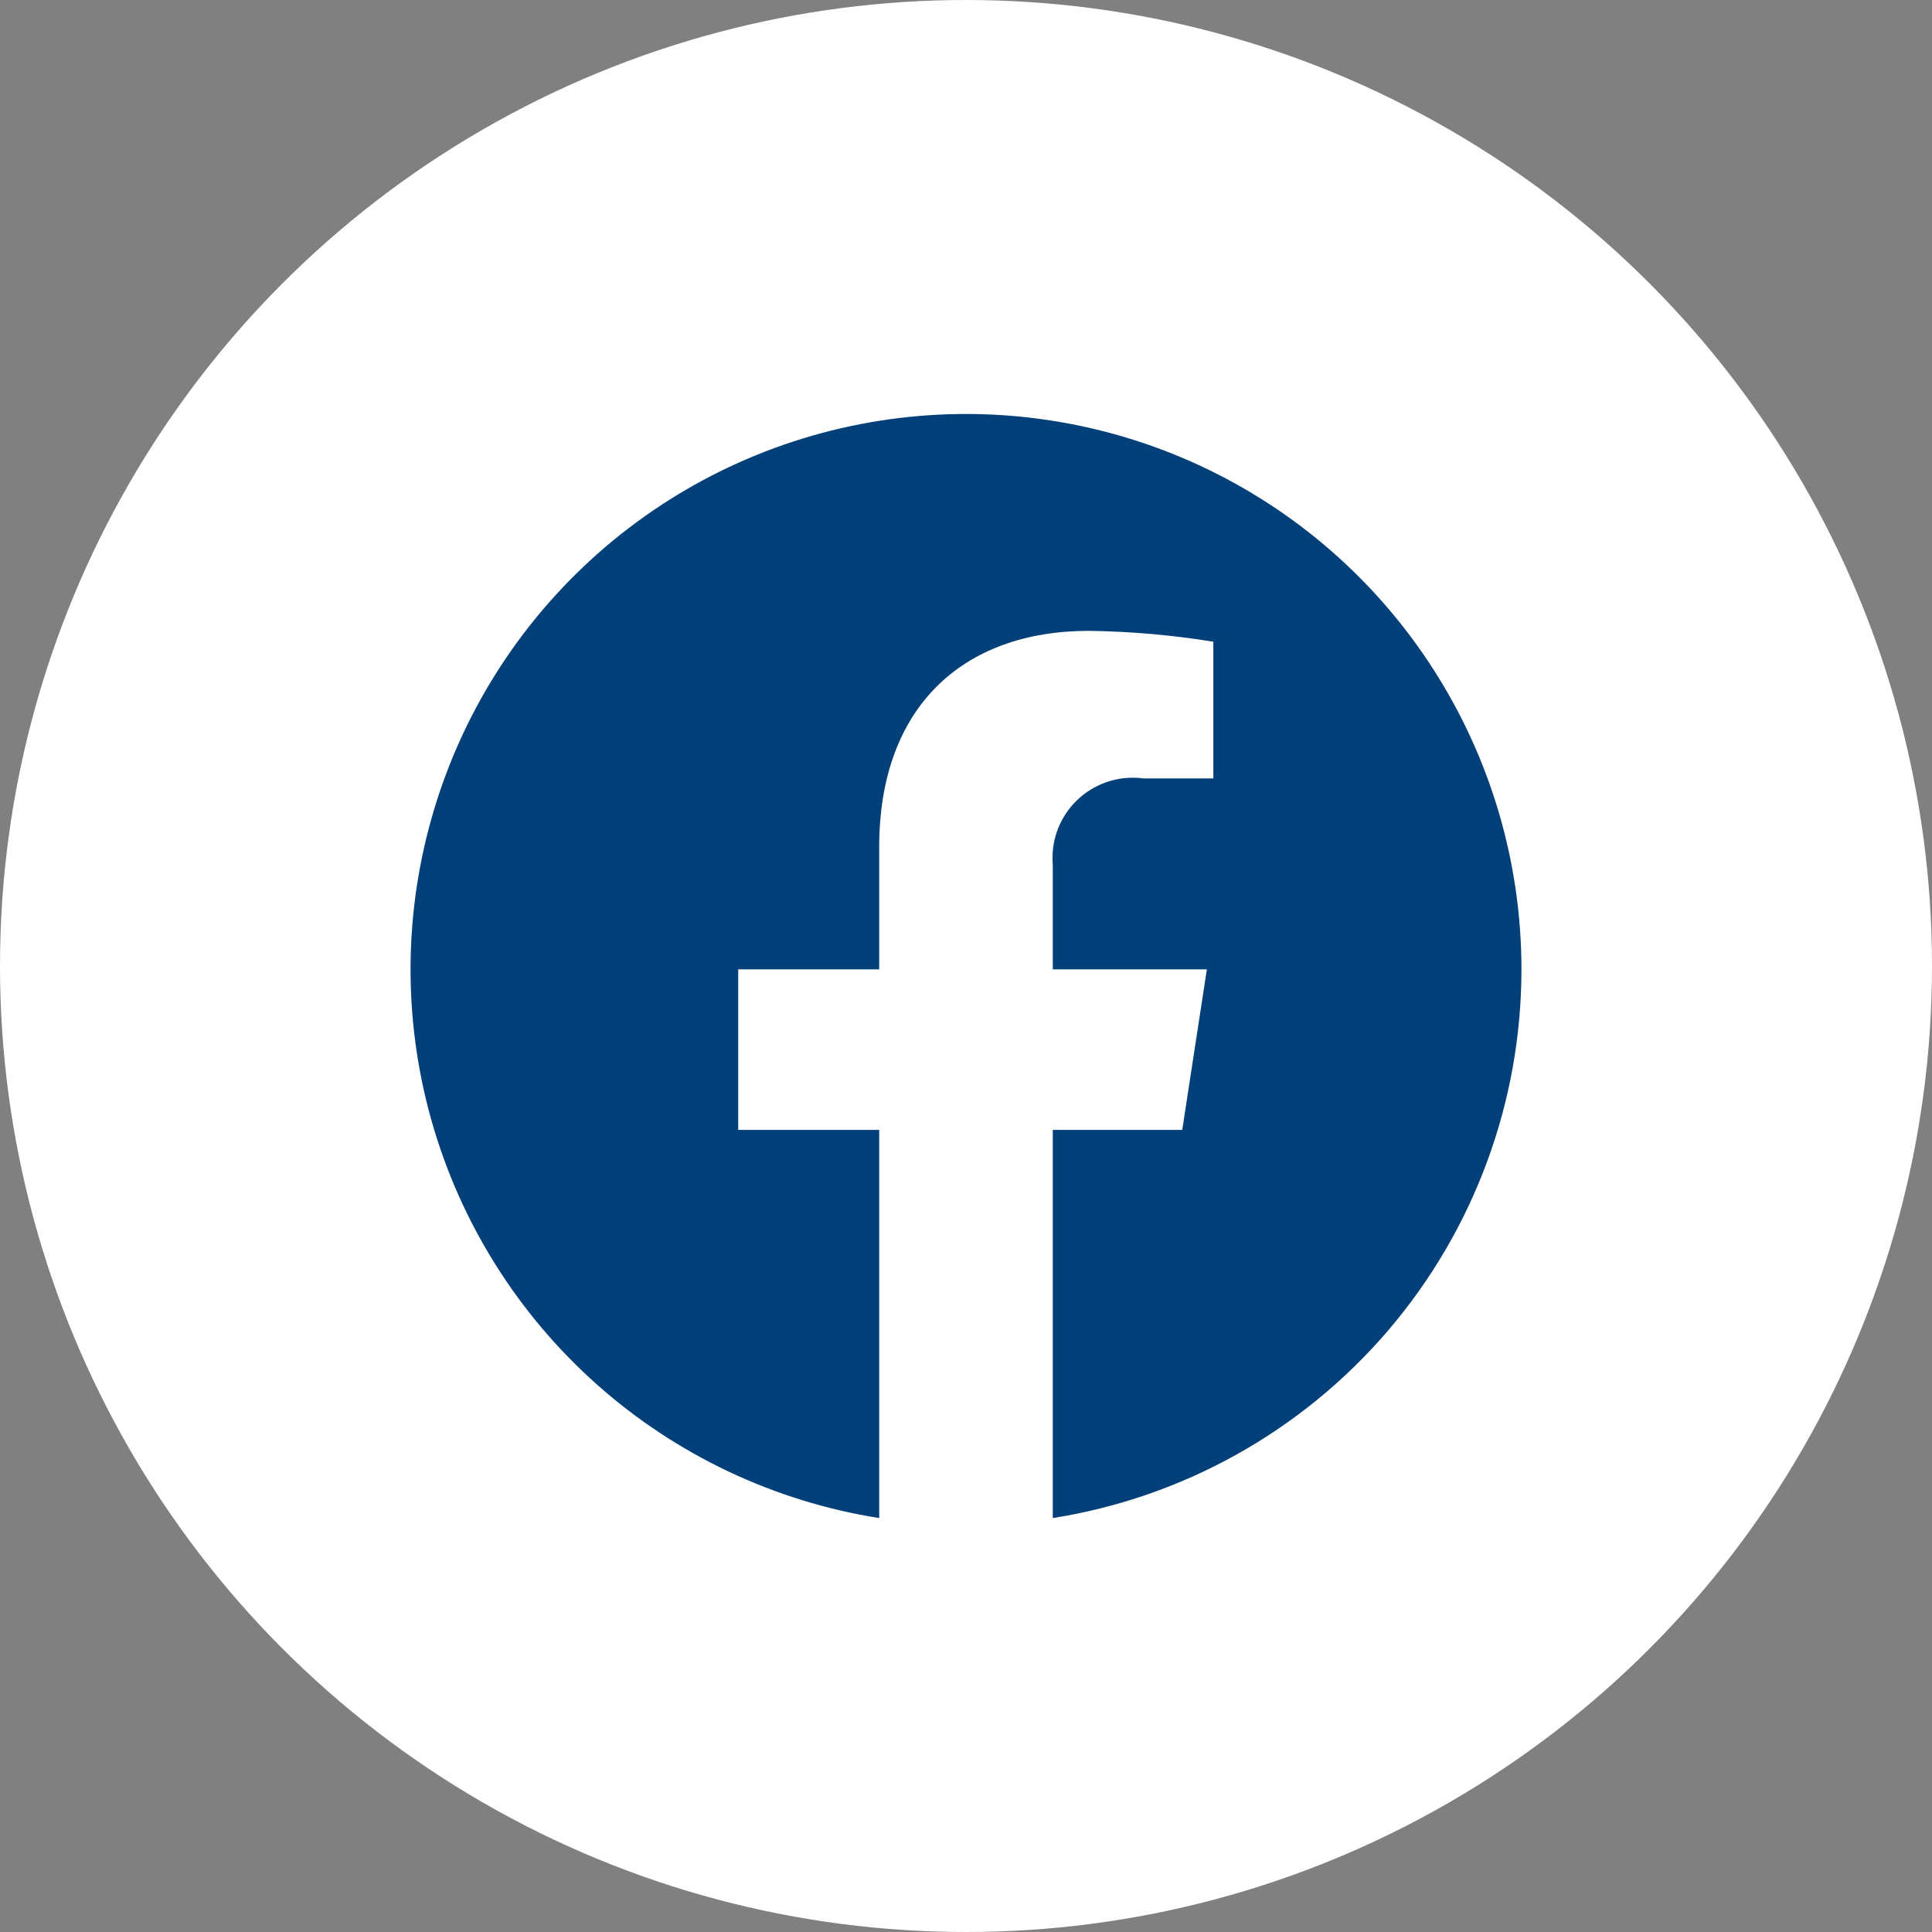
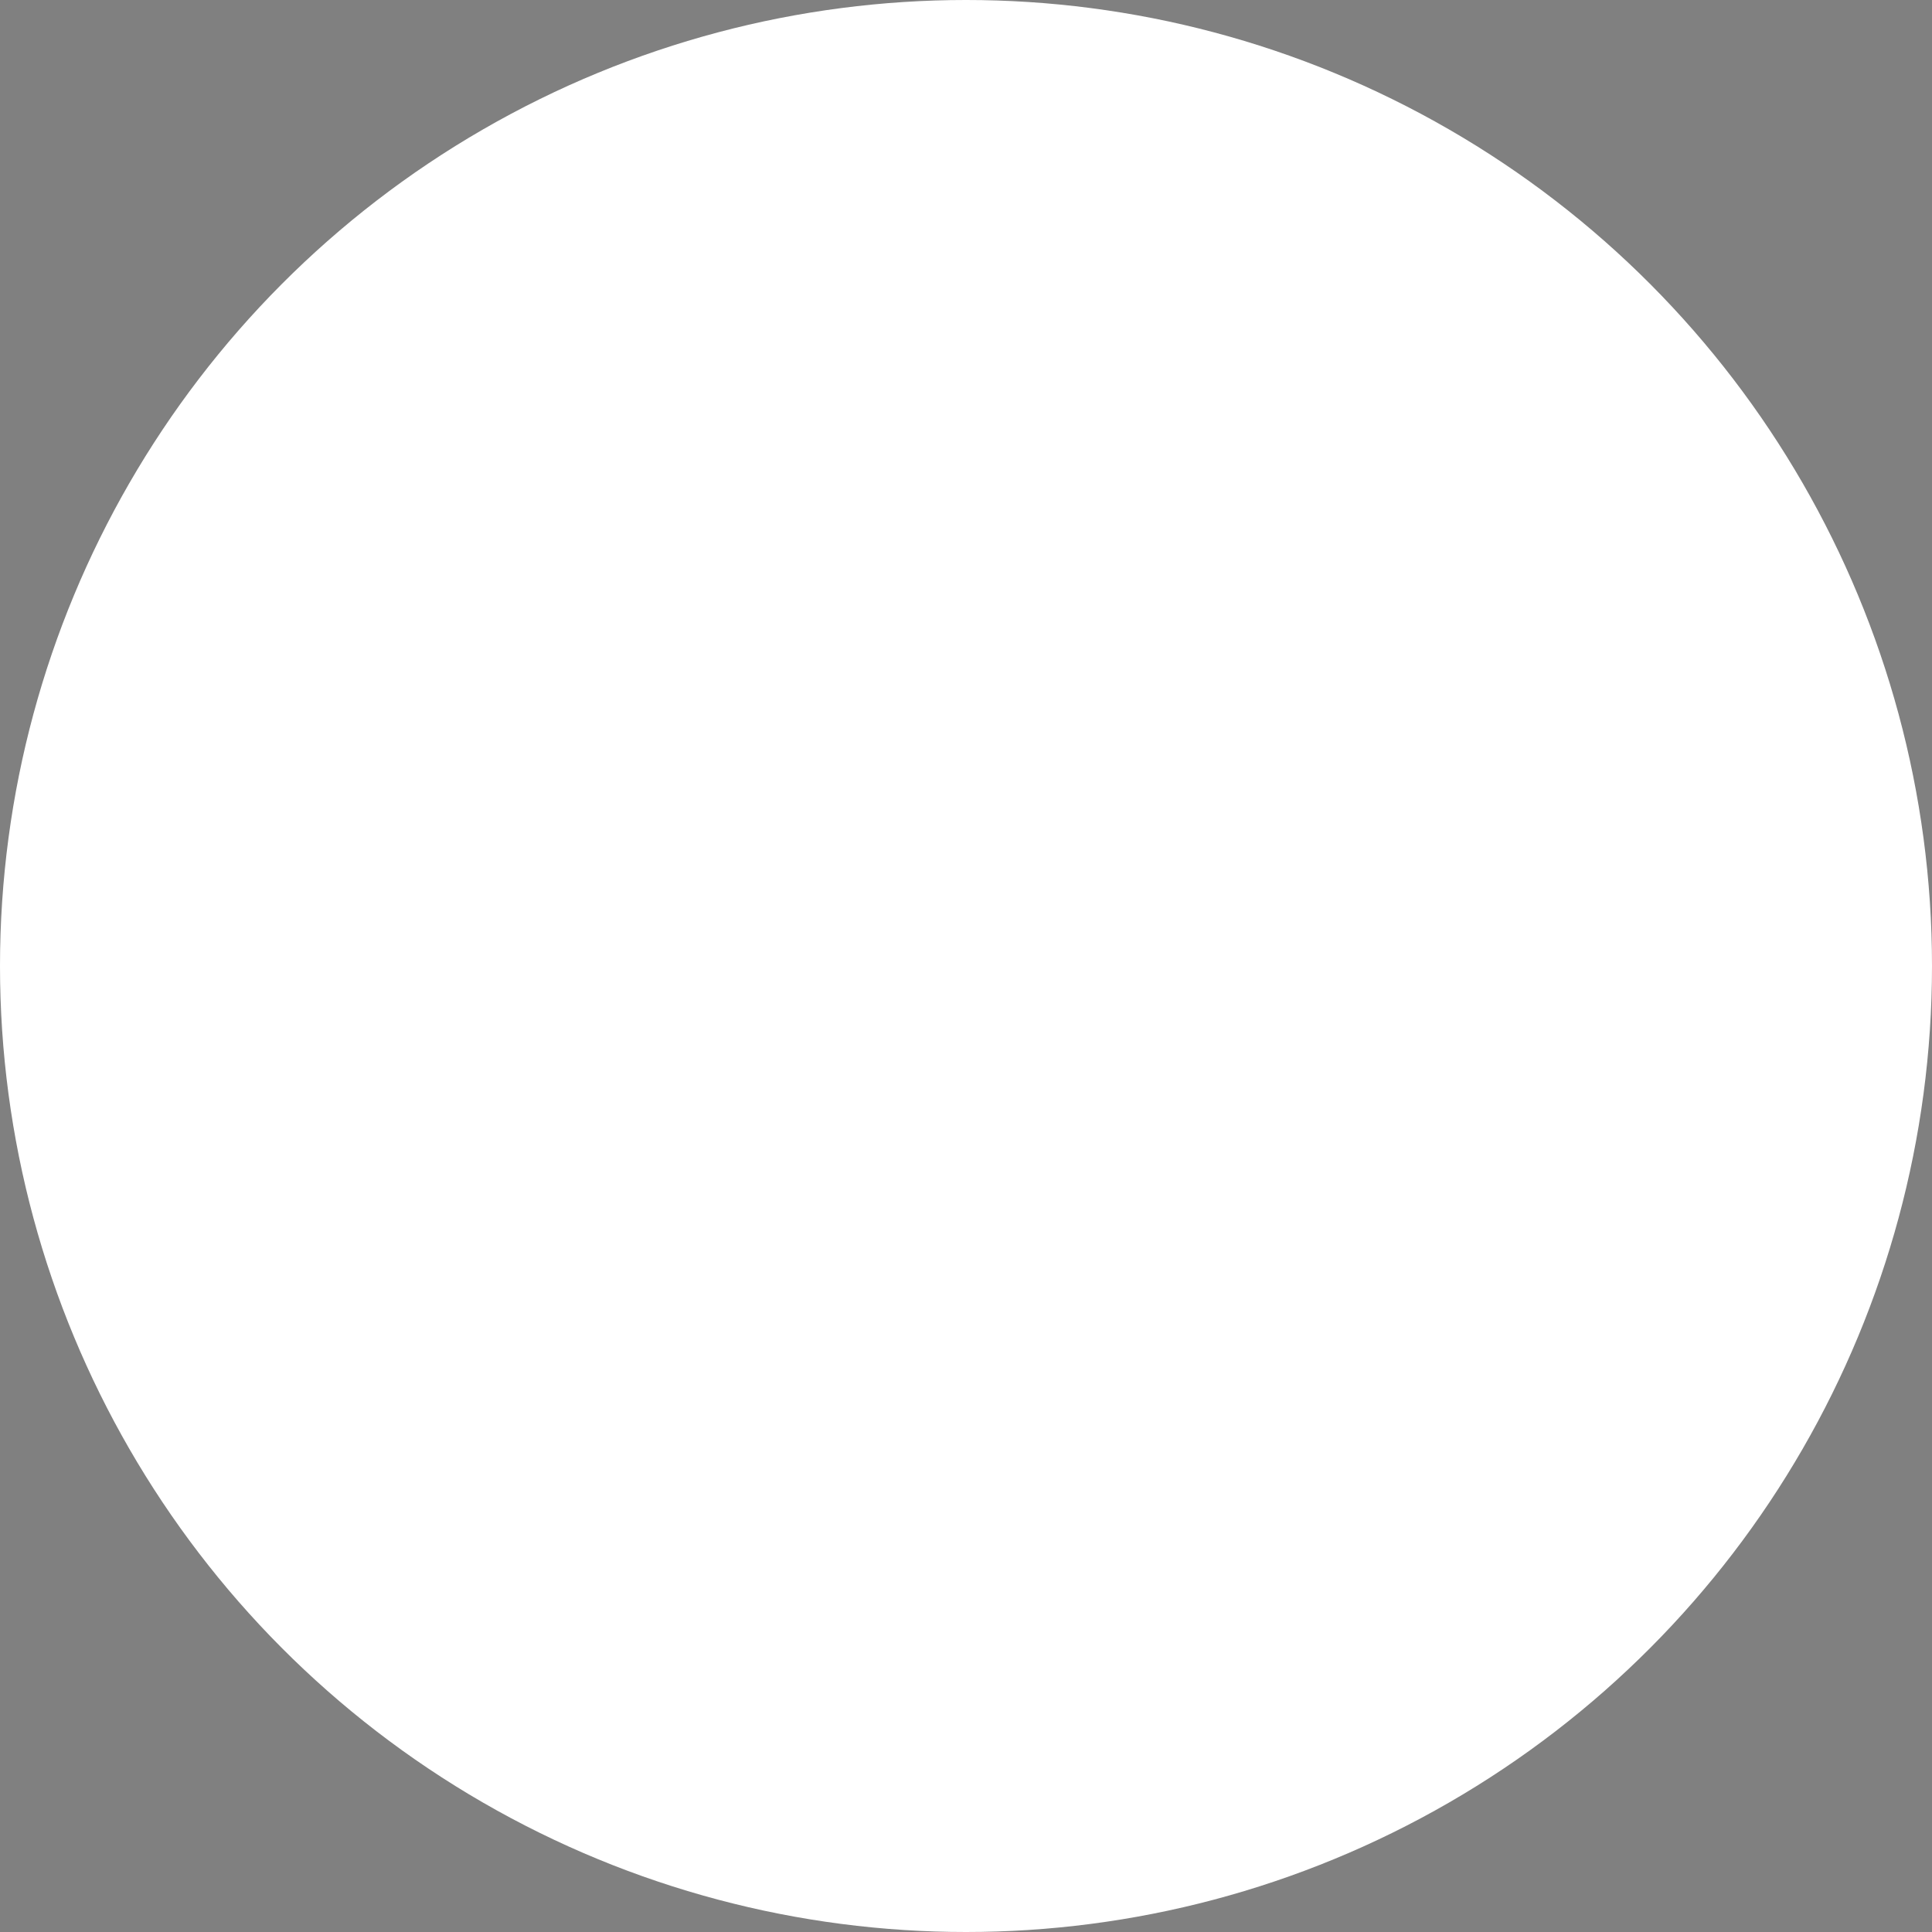
<svg xmlns="http://www.w3.org/2000/svg" width="40" height="40" viewBox="0 0 40 40" fill="none">
  <rect x="0" y="0" width="40" height="40" fill="#808080" stroke="none" />
  <circle cx="20" cy="20" r="20" fill="white" />
-   <path d="M31.5 20.069C31.5 17.871 30.87 15.72 29.684 13.869C28.499 12.018 26.809 10.546 24.813 9.626C22.817 8.707 20.599 8.378 18.422 8.68C16.246 8.981 14.201 9.9 12.53 11.327C10.859 12.755 9.632 14.631 8.995 16.734C8.357 18.837 8.335 21.079 8.932 23.194C9.529 25.309 10.72 27.209 12.363 28.669C14.006 30.128 16.032 31.086 18.203 31.43V23.393H15.284V20.069H18.203V17.535C18.203 14.653 19.92 13.061 22.547 13.061C23.409 13.073 24.27 13.148 25.121 13.286V16.116H23.671C23.234 16.058 22.792 16.176 22.442 16.444C22.093 16.711 21.863 17.107 21.805 17.544C21.789 17.666 21.787 17.79 21.797 17.913V20.069H24.987L24.477 23.393H21.797V31.43C24.502 31.002 26.966 29.622 28.745 27.54C30.523 25.457 31.5 22.808 31.5 20.069Z" fill="#03407A" />
</svg>